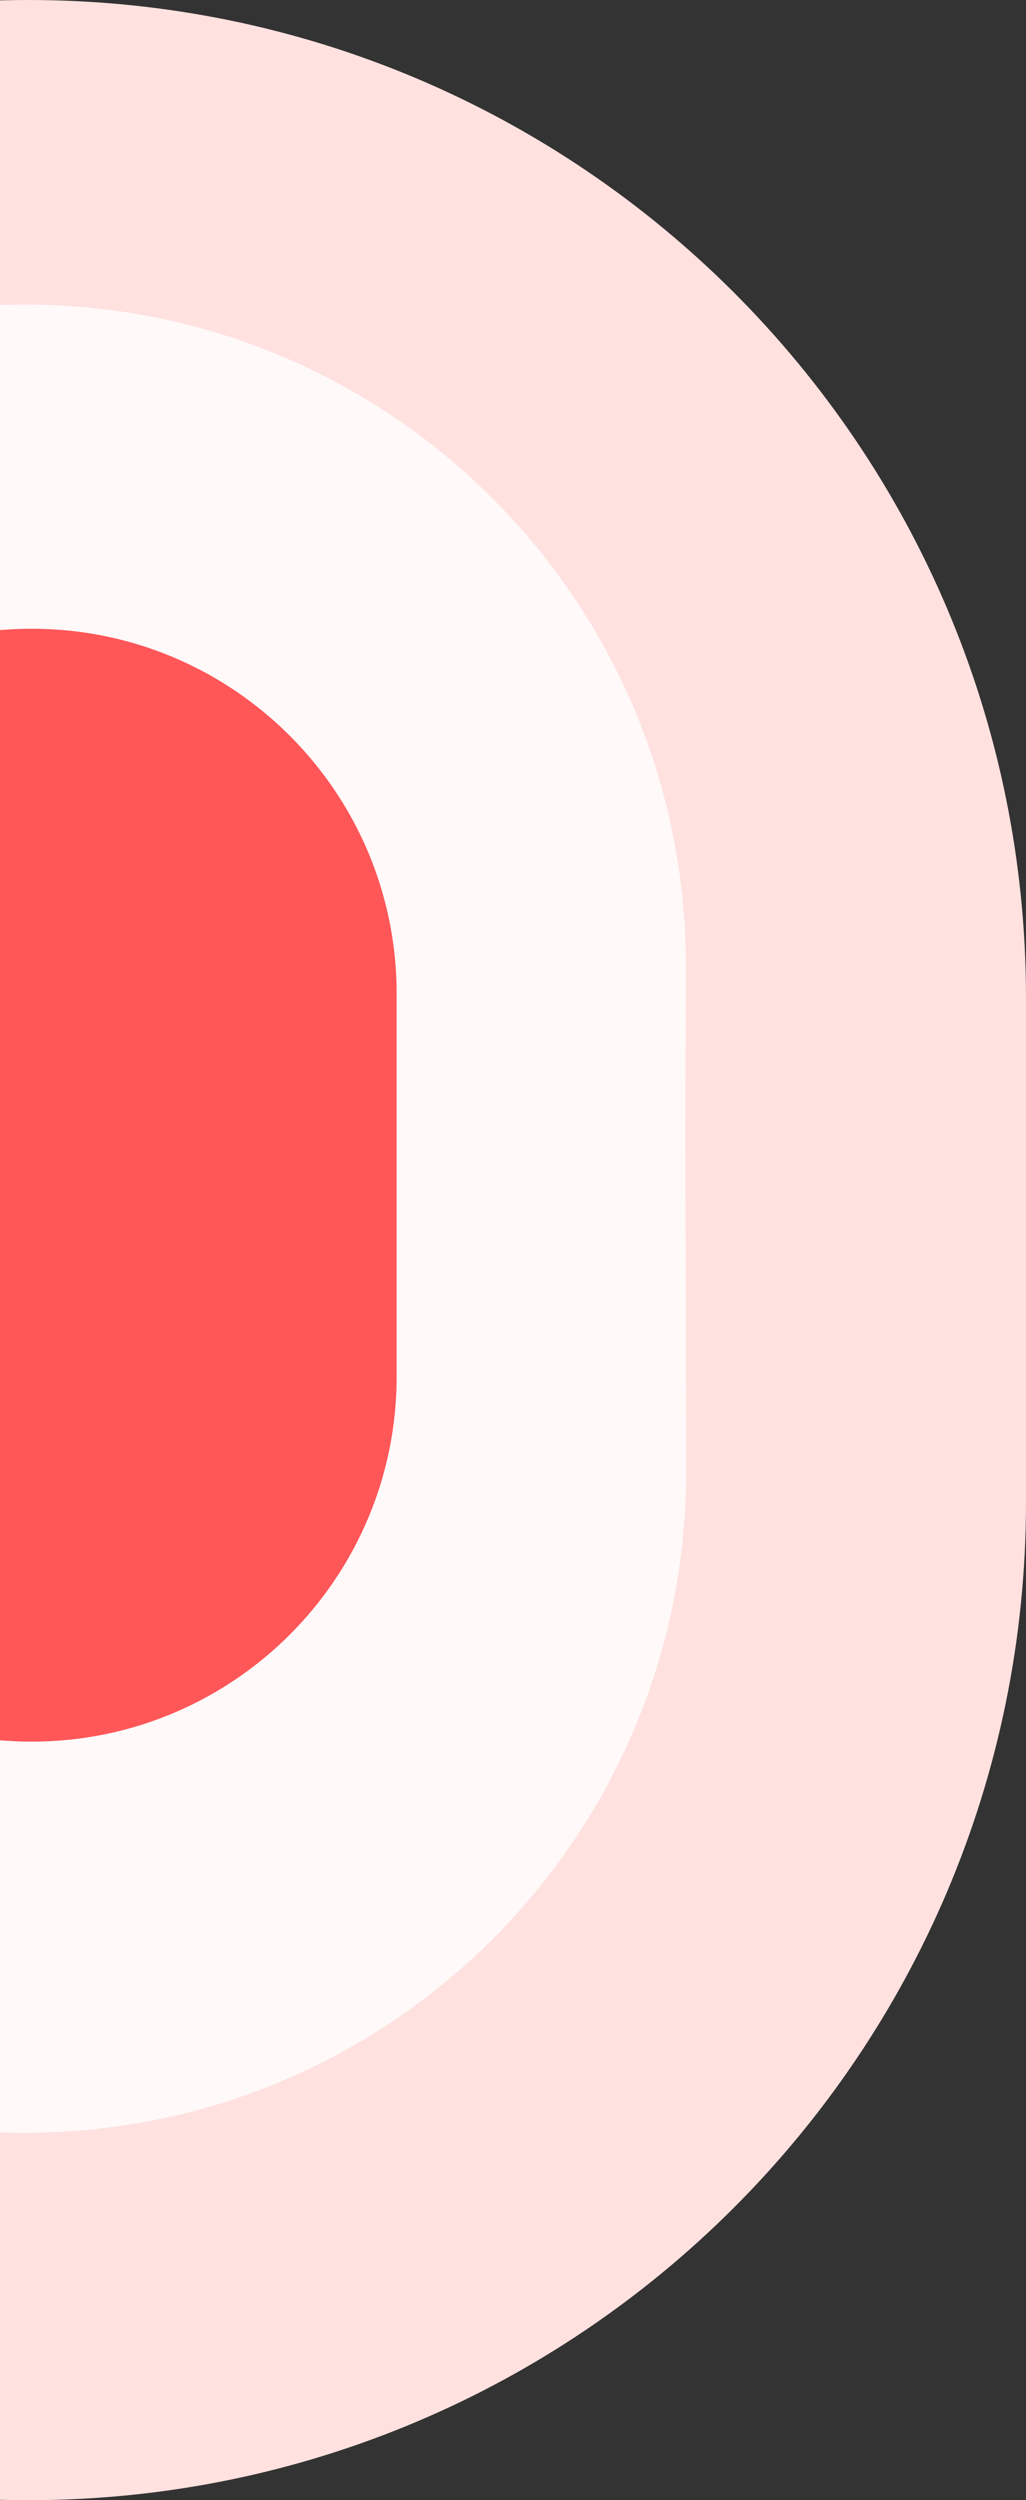
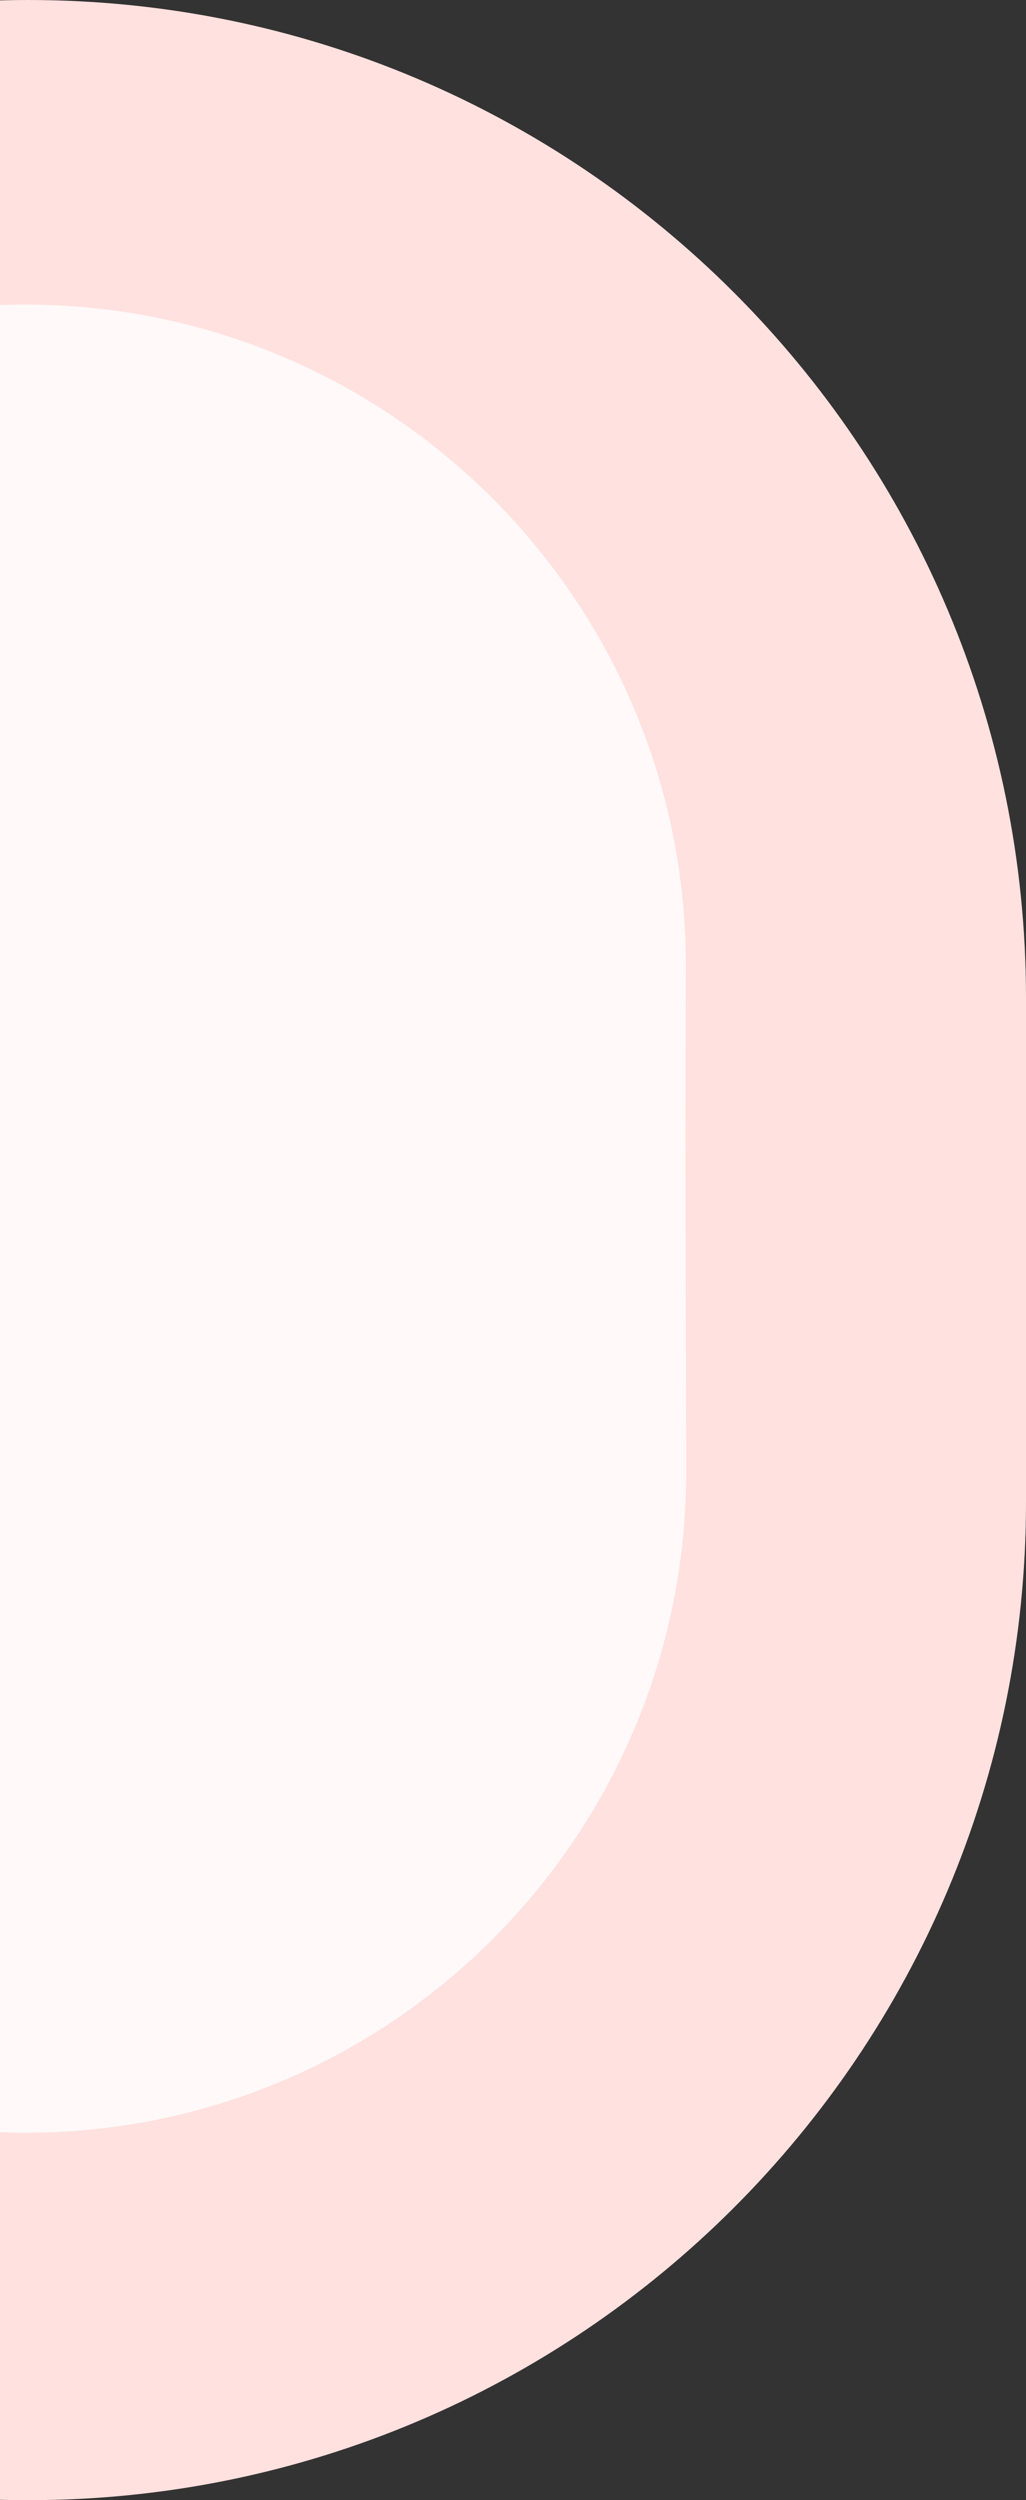
<svg xmlns="http://www.w3.org/2000/svg" width="436" height="1062" viewBox="0 0 436 1062" fill="none">
  <rect x="0" y="0" width="436" height="1062" fill="#333333" stroke="none" />
  <path d="M12 0C246.169 -1.90236e-05 436 189.831 436 424V638C436 872.169 246.169 1062 12 1062C-222.169 1062 -412 872.169 -412 638L-412 424C-412 189.831 -222.169 1.90236e-05 12 0Z" fill="#FFE1DF" />
-   <path d="M10.657 129.363C166.051 129.363 291.9 255.565 291.465 410.957L291.268 481.318L291.6 624.472C291.96 779.812 166.133 905.932 10.792 905.932C-144.04 905.932 -269.657 780.606 -270.016 625.774L-270.244 527.466H-270.48L-270.351 481.315L-270.48 425.644H-270.195L-270.15 409.385C-269.717 254.607 -144.122 129.363 10.657 129.363Z" fill="#FFF9F9" />
-   <path d="M13.455 267.071C99.118 267.071 168.562 336.515 168.562 422.178L168.562 584.687C168.562 670.351 99.118 739.794 13.455 739.794C-72.209 739.794 -141.652 670.351 -141.652 584.687L-141.652 422.179C-141.652 336.515 -72.209 267.071 13.455 267.071Z" fill="#FF5658" />
+   <path d="M10.657 129.363C166.051 129.363 291.9 255.565 291.465 410.957L291.268 481.318L291.6 624.472C291.96 779.812 166.133 905.932 10.792 905.932C-144.04 905.932 -269.657 780.606 -270.016 625.774L-270.244 527.466H-270.48L-270.48 425.644H-270.195L-270.15 409.385C-269.717 254.607 -144.122 129.363 10.657 129.363Z" fill="#FFF9F9" />
</svg>